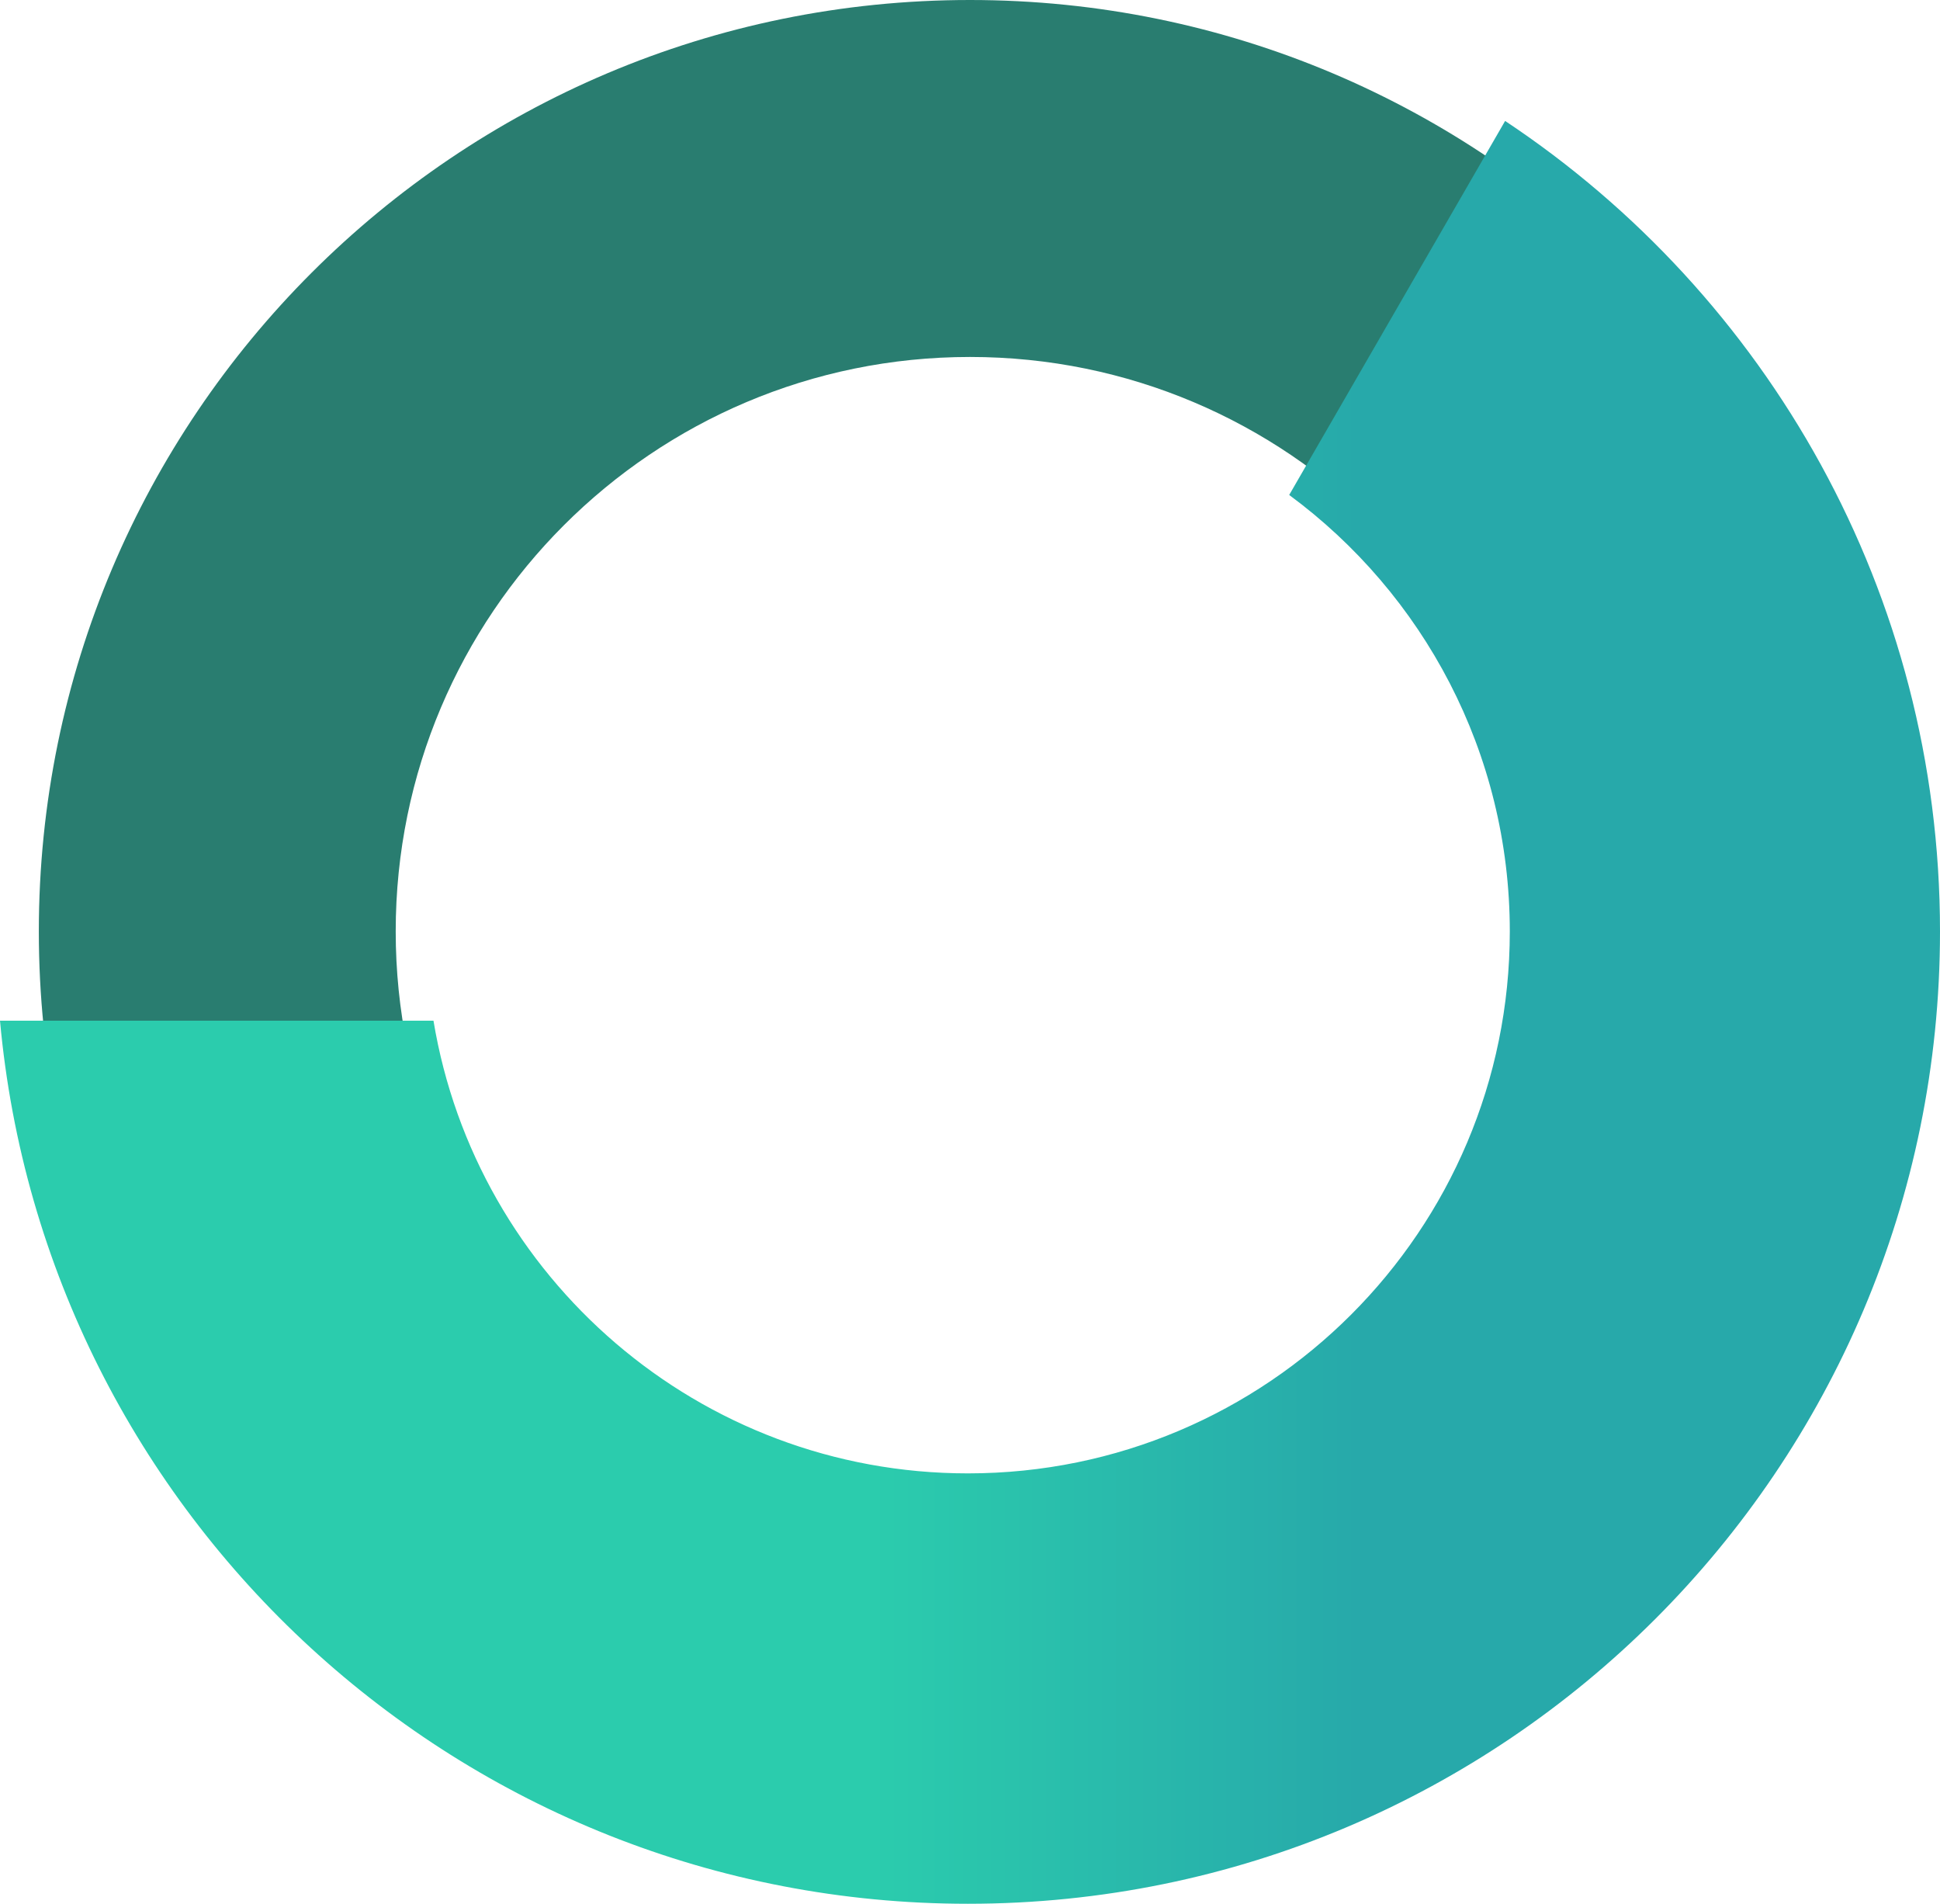
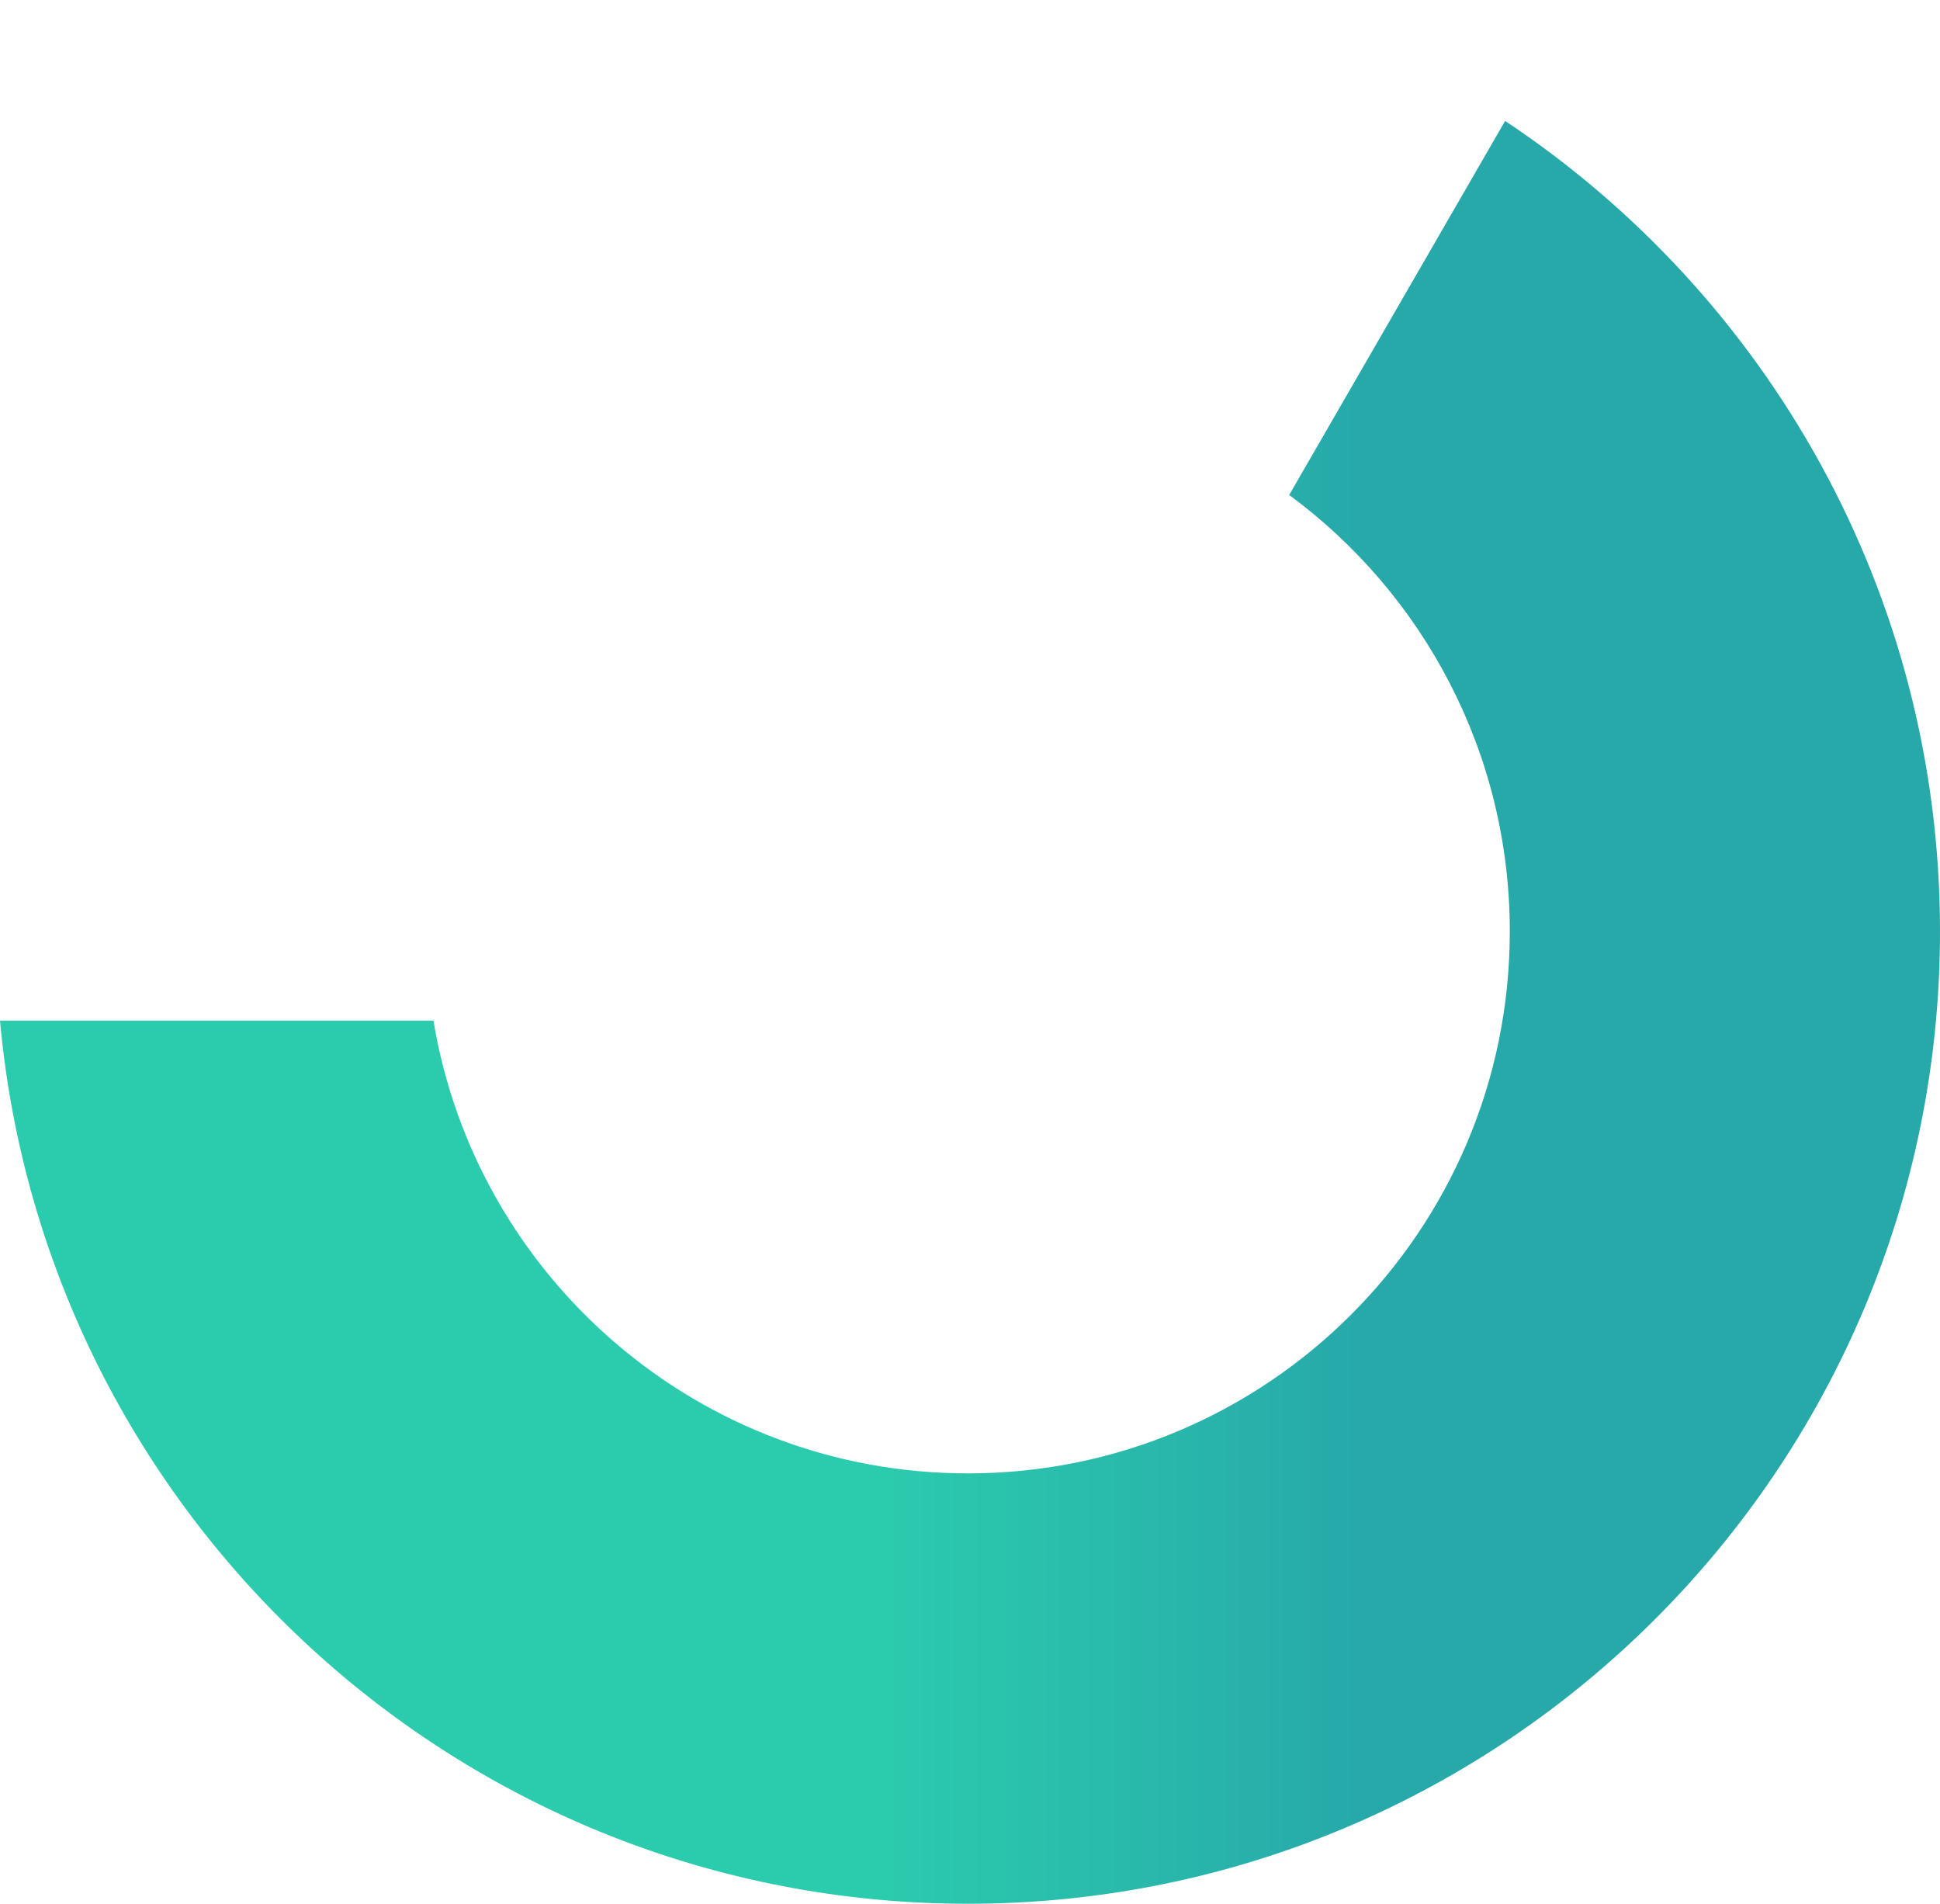
<svg xmlns="http://www.w3.org/2000/svg" id="Capa_2" viewBox="0 0 456.14 447.5">
  <defs>
    <style>
      .cls-1 {
        fill: #297d70;
      }

      .cls-2 {
        fill: url(#Degradado_sin_nombre_23);
      }
    </style>
    <linearGradient id="Degradado_sin_nombre_23" data-name="Degradado sin nombre 23" x1="0" y1="237.96" x2="456.14" y2="237.96" gradientUnits="userSpaceOnUse">
      <stop offset=".45" stop-color="#2bccad" />
      <stop offset=".7" stop-color="#27a9aa" />
    </linearGradient>
  </defs>
  <g id="Capa_1-2" data-name="Capa_1">
    <g>
-       <path class="cls-1" d="M228.07,0C107.15,0,9.13,98.02,9.13,218.94s98.02,218.94,218.94,218.94,218.94-98.02,218.94-218.94S348.99,0,228.07,0ZM228.07,353.97c-74.57,0-135.03-60.46-135.03-135.03s60.45-135.03,135.03-135.03,135.03,60.46,135.03,135.03-60.45,135.03-135.03,135.03Z" />
      <path class="cls-2" d="M353.89,28.43l-50.77,87.92c31.47,23.2,51.87,60.5,51.87,102.6,0,70.36-57.04,127.39-127.41,127.39-63.2,0-115.66-46.03-125.66-106.41H0c10.58,116.38,108.42,207.58,227.58,207.58,126.24,0,228.56-102.34,228.56-228.56,0-79.54-40.63-149.58-102.25-190.52Z" />
    </g>
  </g>
</svg>